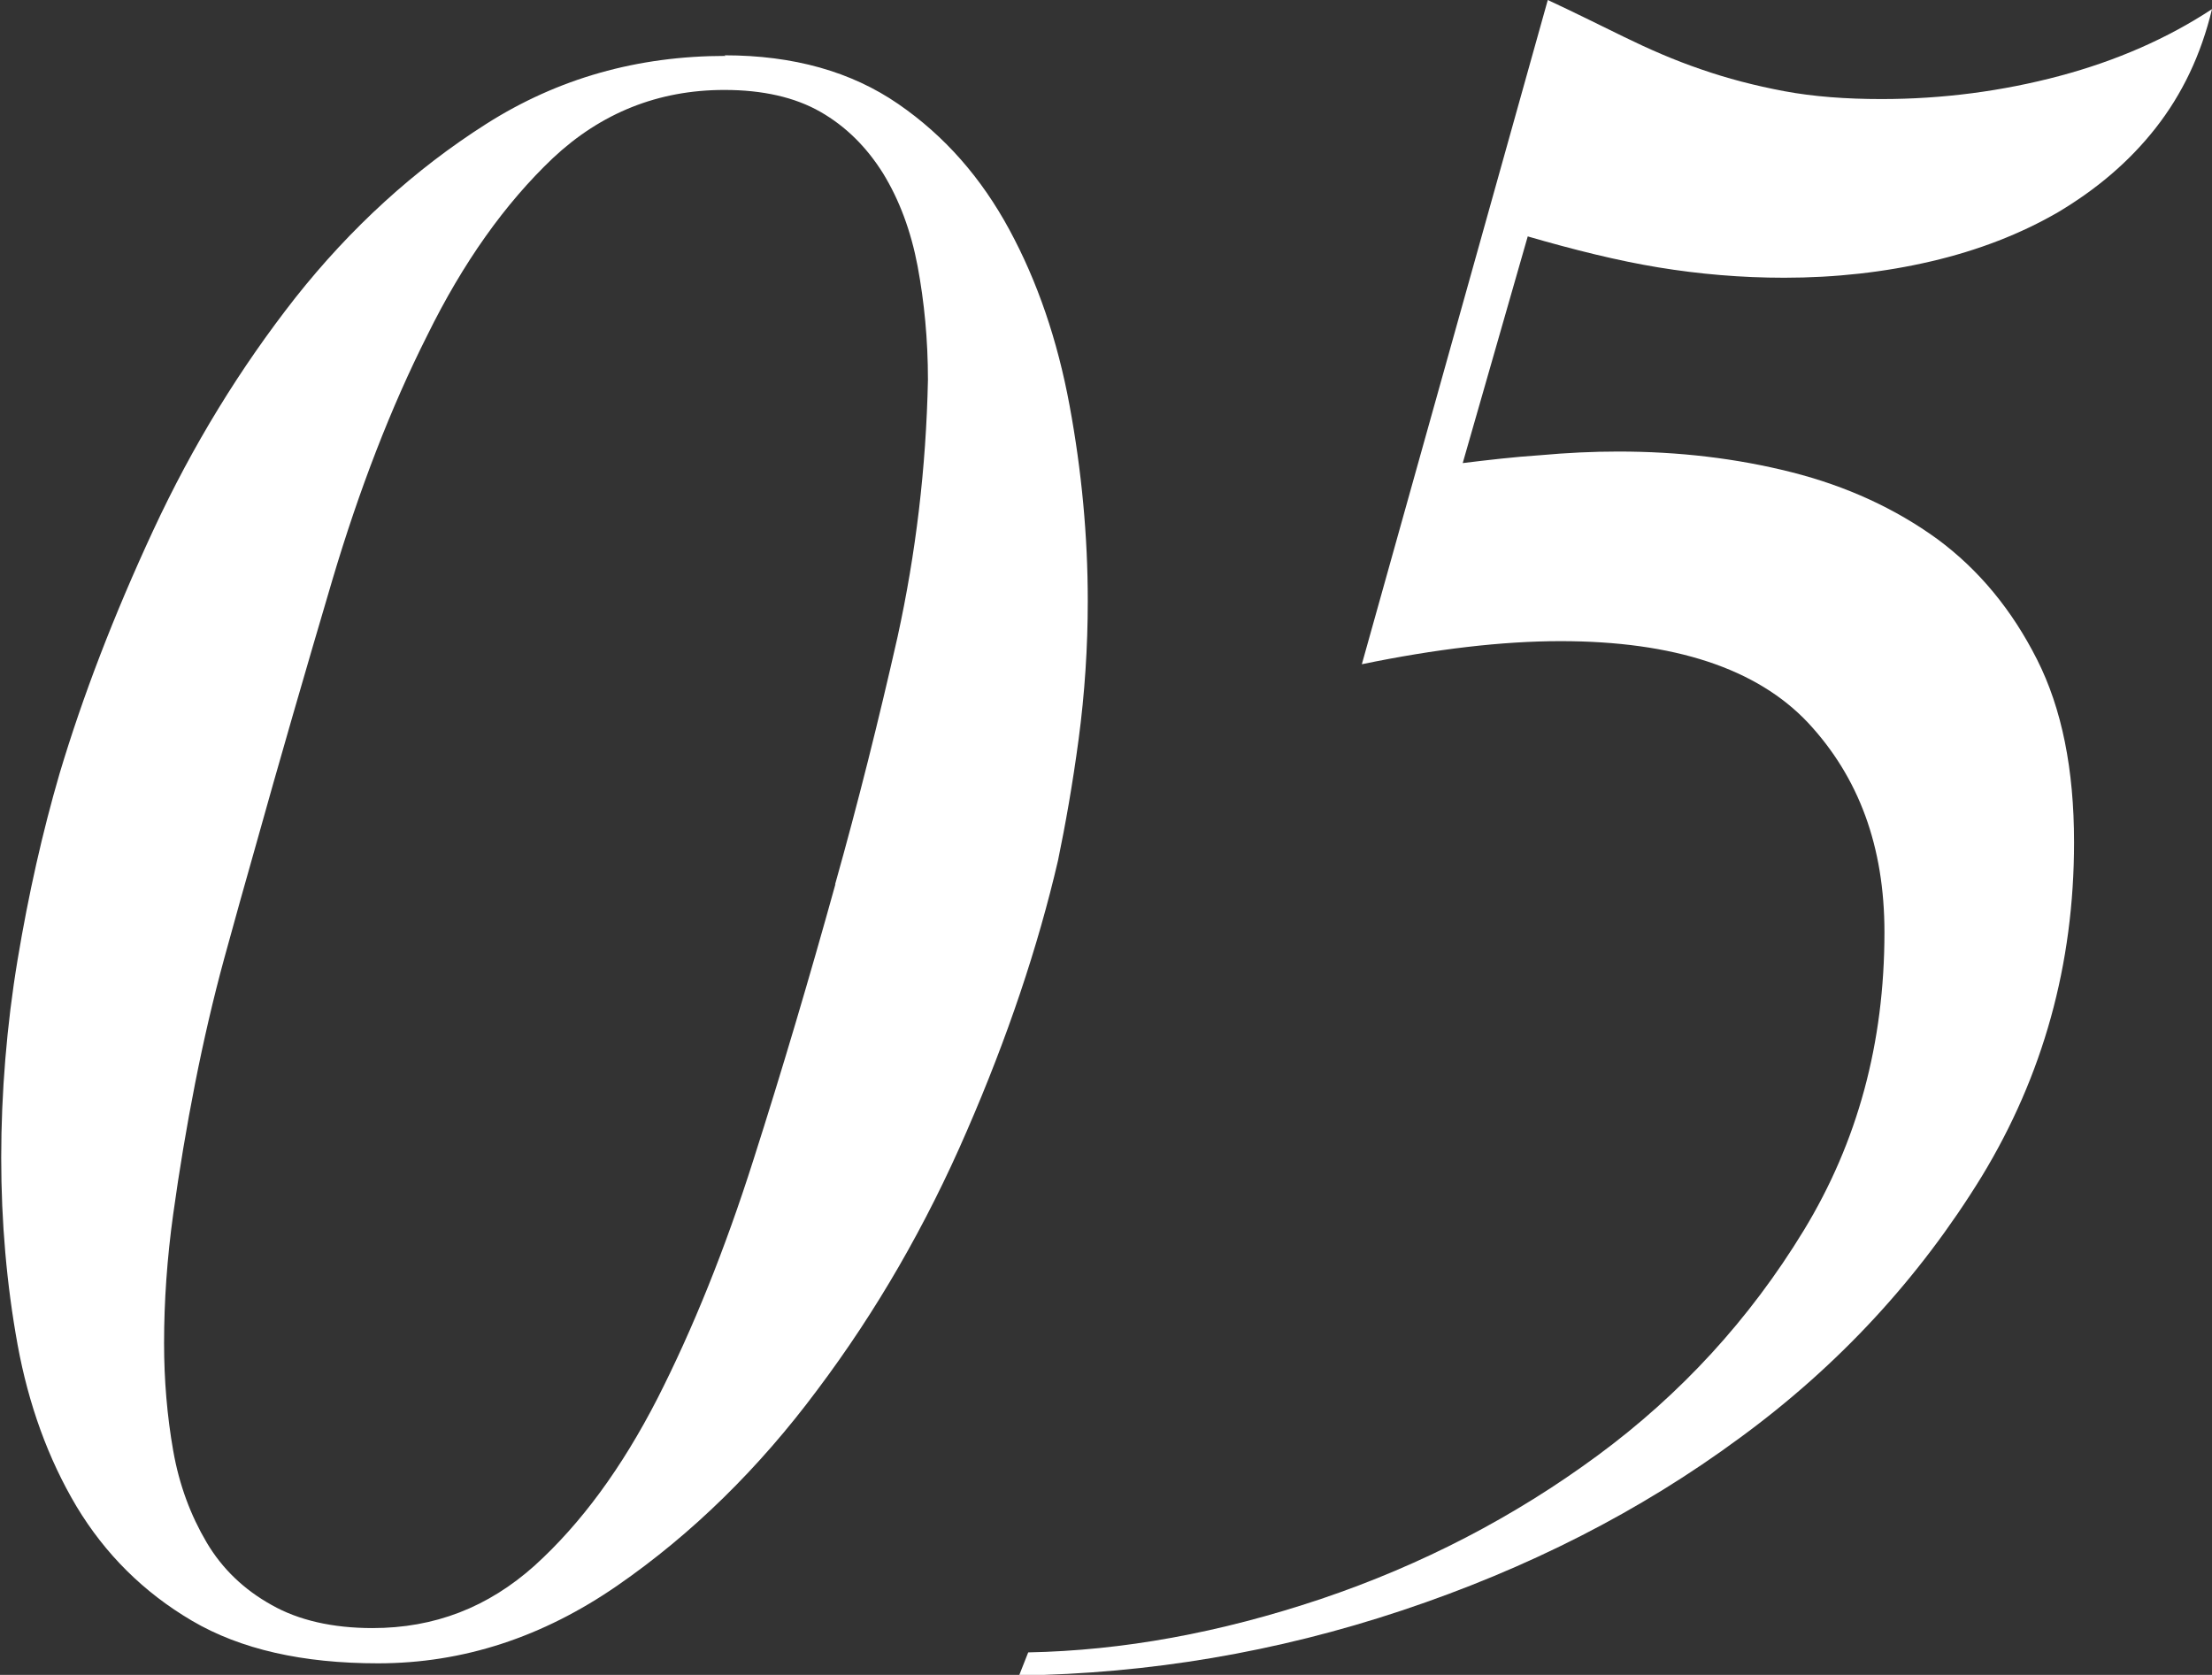
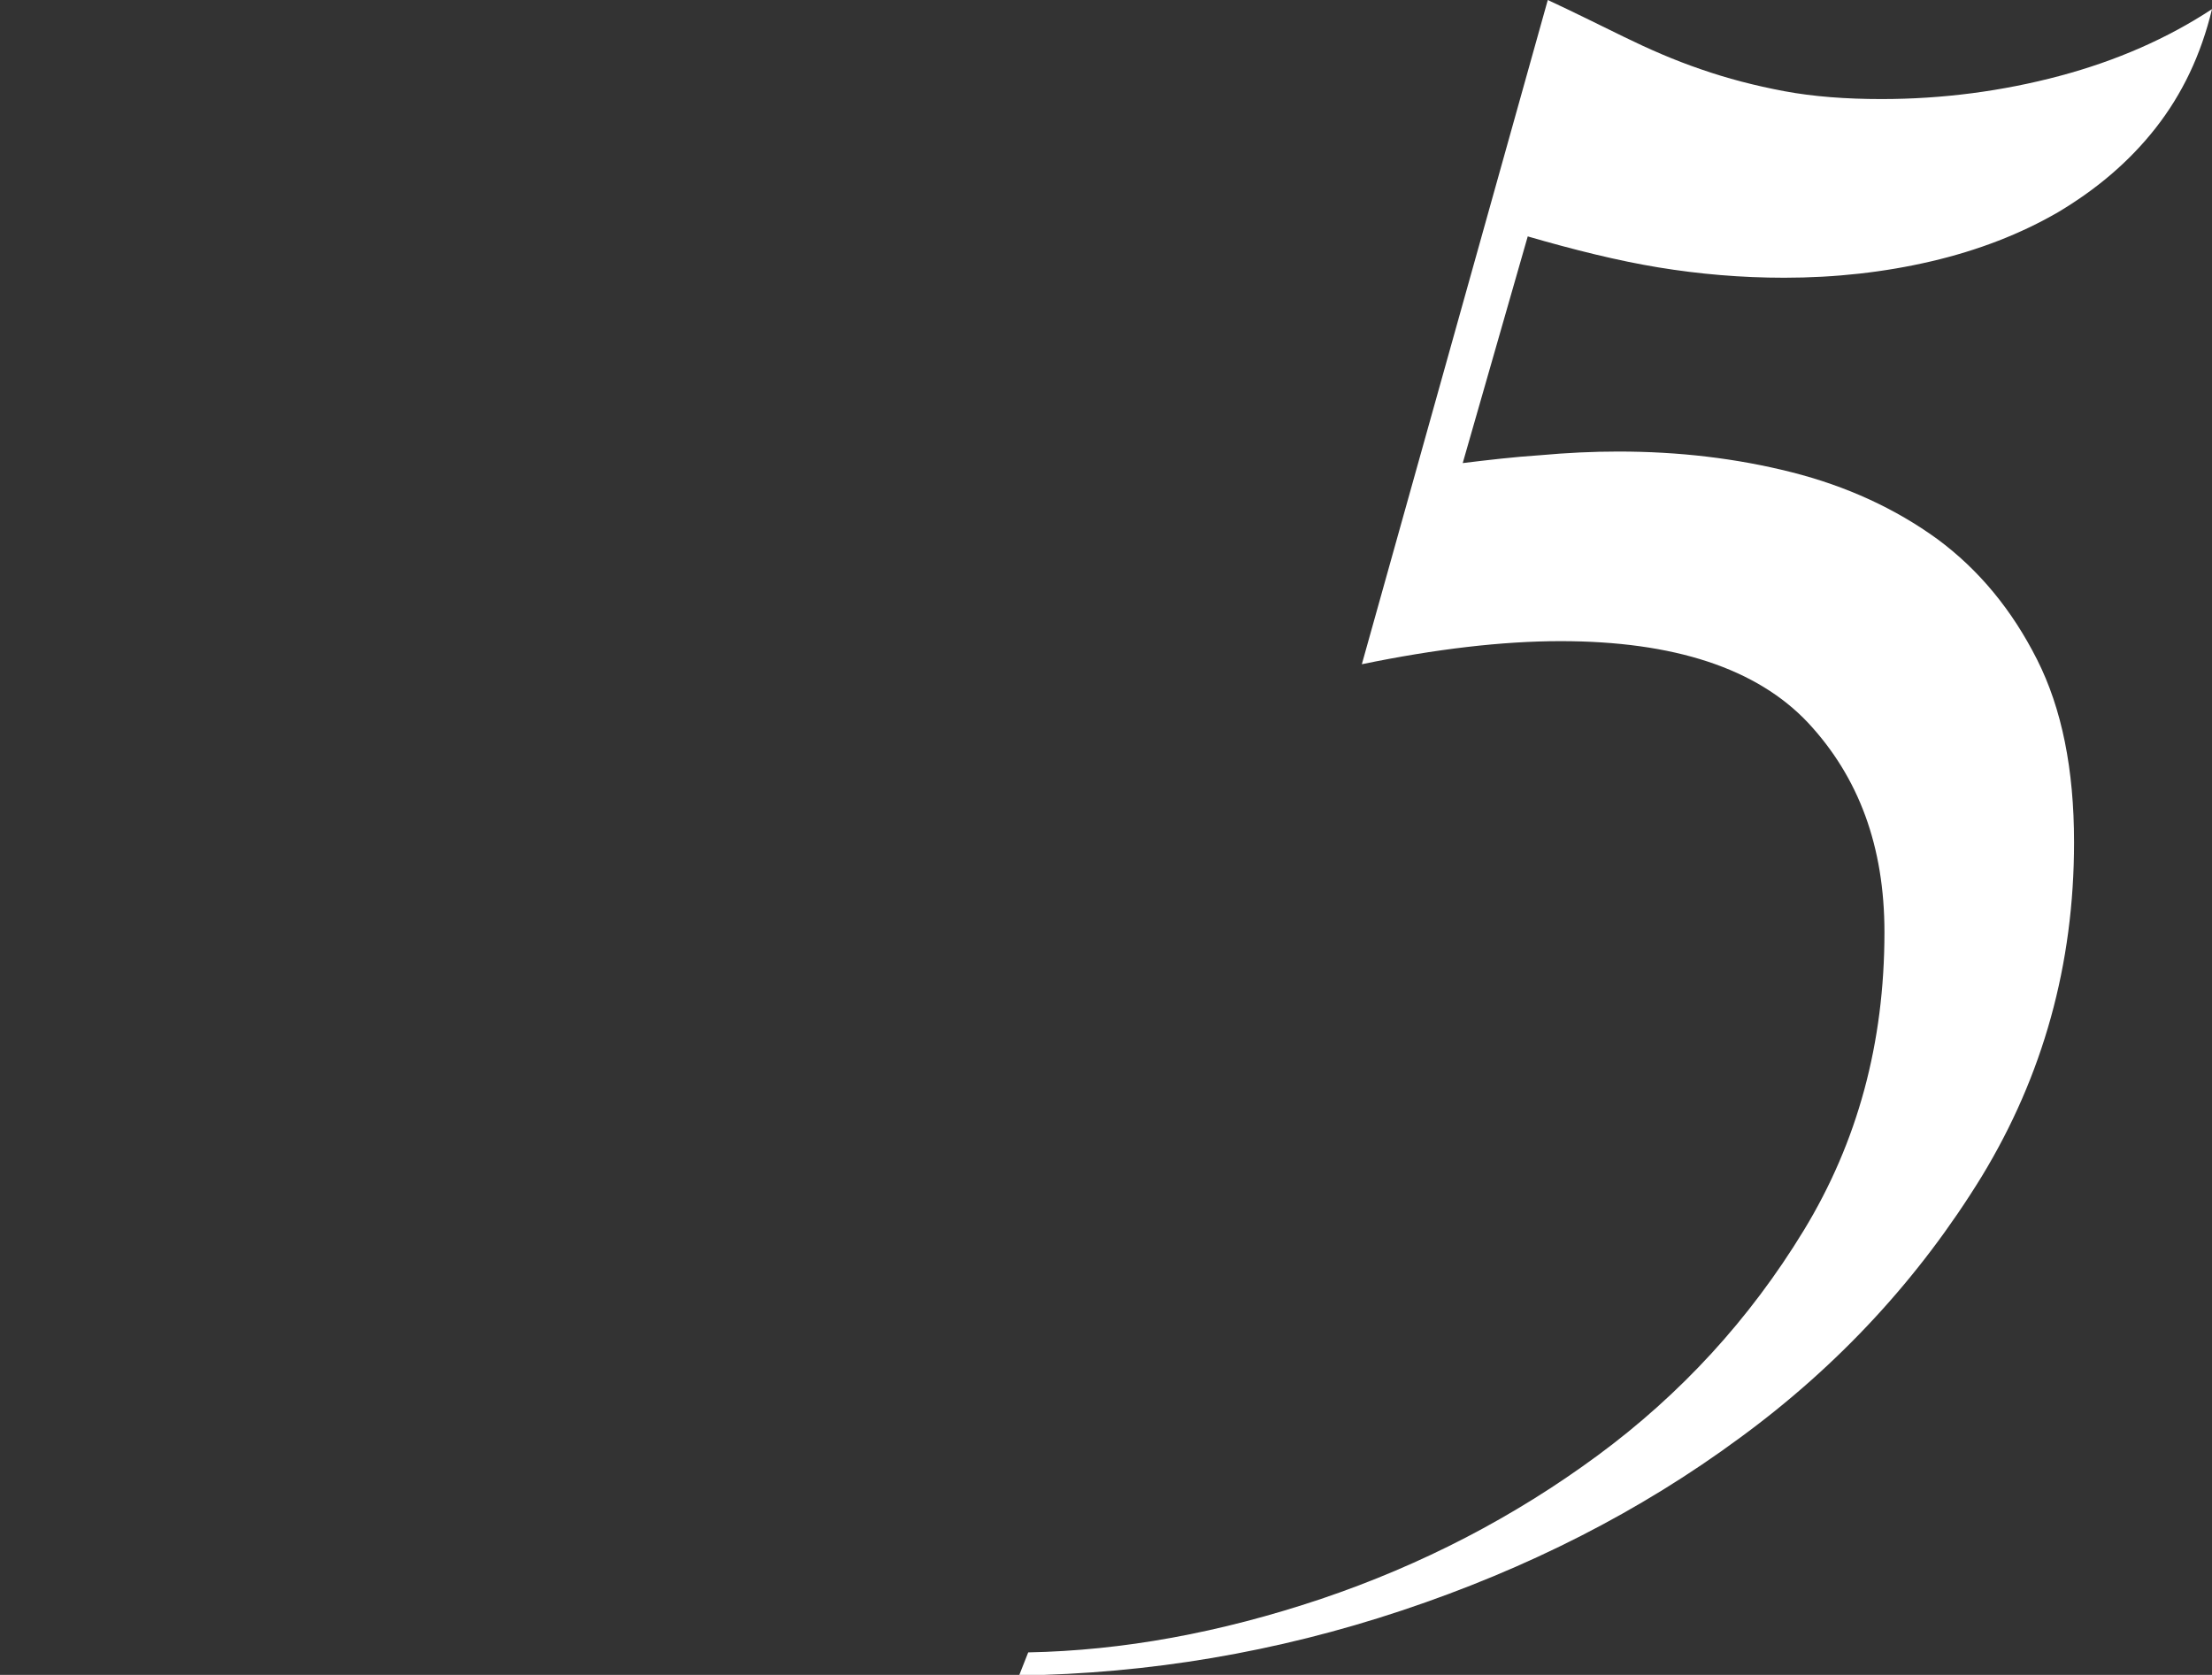
<svg xmlns="http://www.w3.org/2000/svg" id="b" viewBox="0 0 36.4 27.56">
  <rect x="0" y="0" width="36.4" height="27.56" fill="#333333" stroke="none" />
  <g id="c">
-     <path d="M11.92.91c1.14,0,2.09.27,2.86.8s1.37,1.22,1.83,2.07c.46.85.79,1.81.99,2.89.2,1.08.3,2.15.3,3.22,0,.76-.05,1.52-.15,2.27-.1.75-.22,1.42-.34,2-.33,1.42-.83,2.91-1.5,4.45-.67,1.55-1.49,2.97-2.46,4.26-.96,1.29-2.06,2.37-3.29,3.22-1.23.85-2.54,1.28-3.94,1.28-1.24,0-2.26-.23-3.06-.7-.8-.47-1.43-1.1-1.9-1.88-.47-.79-.79-1.68-.97-2.66-.18-.99-.27-2.02-.27-3.08s.09-2.18.27-3.26c.18-1.08.41-2.1.69-3.06.38-1.27.89-2.6,1.54-4,.65-1.4,1.43-2.67,2.34-3.83.91-1.15,1.96-2.11,3.14-2.86,1.18-.75,2.49-1.12,3.94-1.12ZM13.74,14.56c.38-1.35.72-2.71,1.03-4.08.3-1.37.47-2.78.5-4.23,0-.66-.06-1.28-.17-1.87-.11-.58-.3-1.09-.57-1.53-.27-.43-.61-.77-1.03-1.01-.42-.24-.95-.36-1.58-.36-1.09,0-2.03.38-2.82,1.12-.79.75-1.48,1.72-2.07,2.92-.6,1.19-1.12,2.54-1.56,4.02-.44,1.49-.87,2.97-1.28,4.44-.15.53-.32,1.13-.5,1.79s-.34,1.35-.48,2.06-.26,1.43-.36,2.15c-.1.72-.15,1.43-.15,2.12,0,.61.05,1.2.15,1.77.1.57.29,1.07.55,1.51s.62.78,1.07,1.03c.44.25,1,.38,1.66.38,1.02,0,1.9-.34,2.67-1.03.76-.69,1.43-1.6,2.02-2.75.58-1.14,1.11-2.45,1.58-3.93.47-1.47.92-2.99,1.35-4.54Z" fill="#fff" stroke-width="0" />
    <path d="M25.47,0c.43.2.85.41,1.26.61.41.2.82.38,1.26.53.43.15.89.27,1.37.36.48.09,1.02.13,1.6.13,1.01,0,1.99-.13,2.93-.38.94-.25,1.78-.62,2.51-1.1-.18.75-.49,1.4-.93,1.96-.44.56-.98,1.01-1.6,1.38-.62.36-1.32.63-2.09.81-.77.18-1.58.27-2.42.27-.71,0-1.4-.06-2.07-.17-.67-.11-1.39-.29-2.15-.51l-1.07,3.73c.41-.05.83-.1,1.28-.13.44-.04.87-.06,1.28-.06.99,0,1.94.11,2.85.34s1.71.6,2.4,1.1c.69.51,1.23,1.17,1.64,1.98.41.81.61,1.81.61,3.01,0,2.01-.51,3.84-1.52,5.5-1.02,1.66-2.34,3.1-3.98,4.3-1.64,1.21-3.49,2.15-5.56,2.84-2.07.69-4.17,1.04-6.3,1.07l.15-.38c1.55-.03,3.15-.32,4.82-.88,1.66-.56,3.18-1.35,4.55-2.36,1.37-1.01,2.5-2.24,3.39-3.7.89-1.46,1.33-3.09,1.33-4.91,0-1.41-.42-2.55-1.26-3.45-.84-.89-2.2-1.34-4.07-1.34-.96,0-2.06.13-3.27.38L25.47,0Z" fill="#fff" stroke-width="0" />
  </g>
</svg>